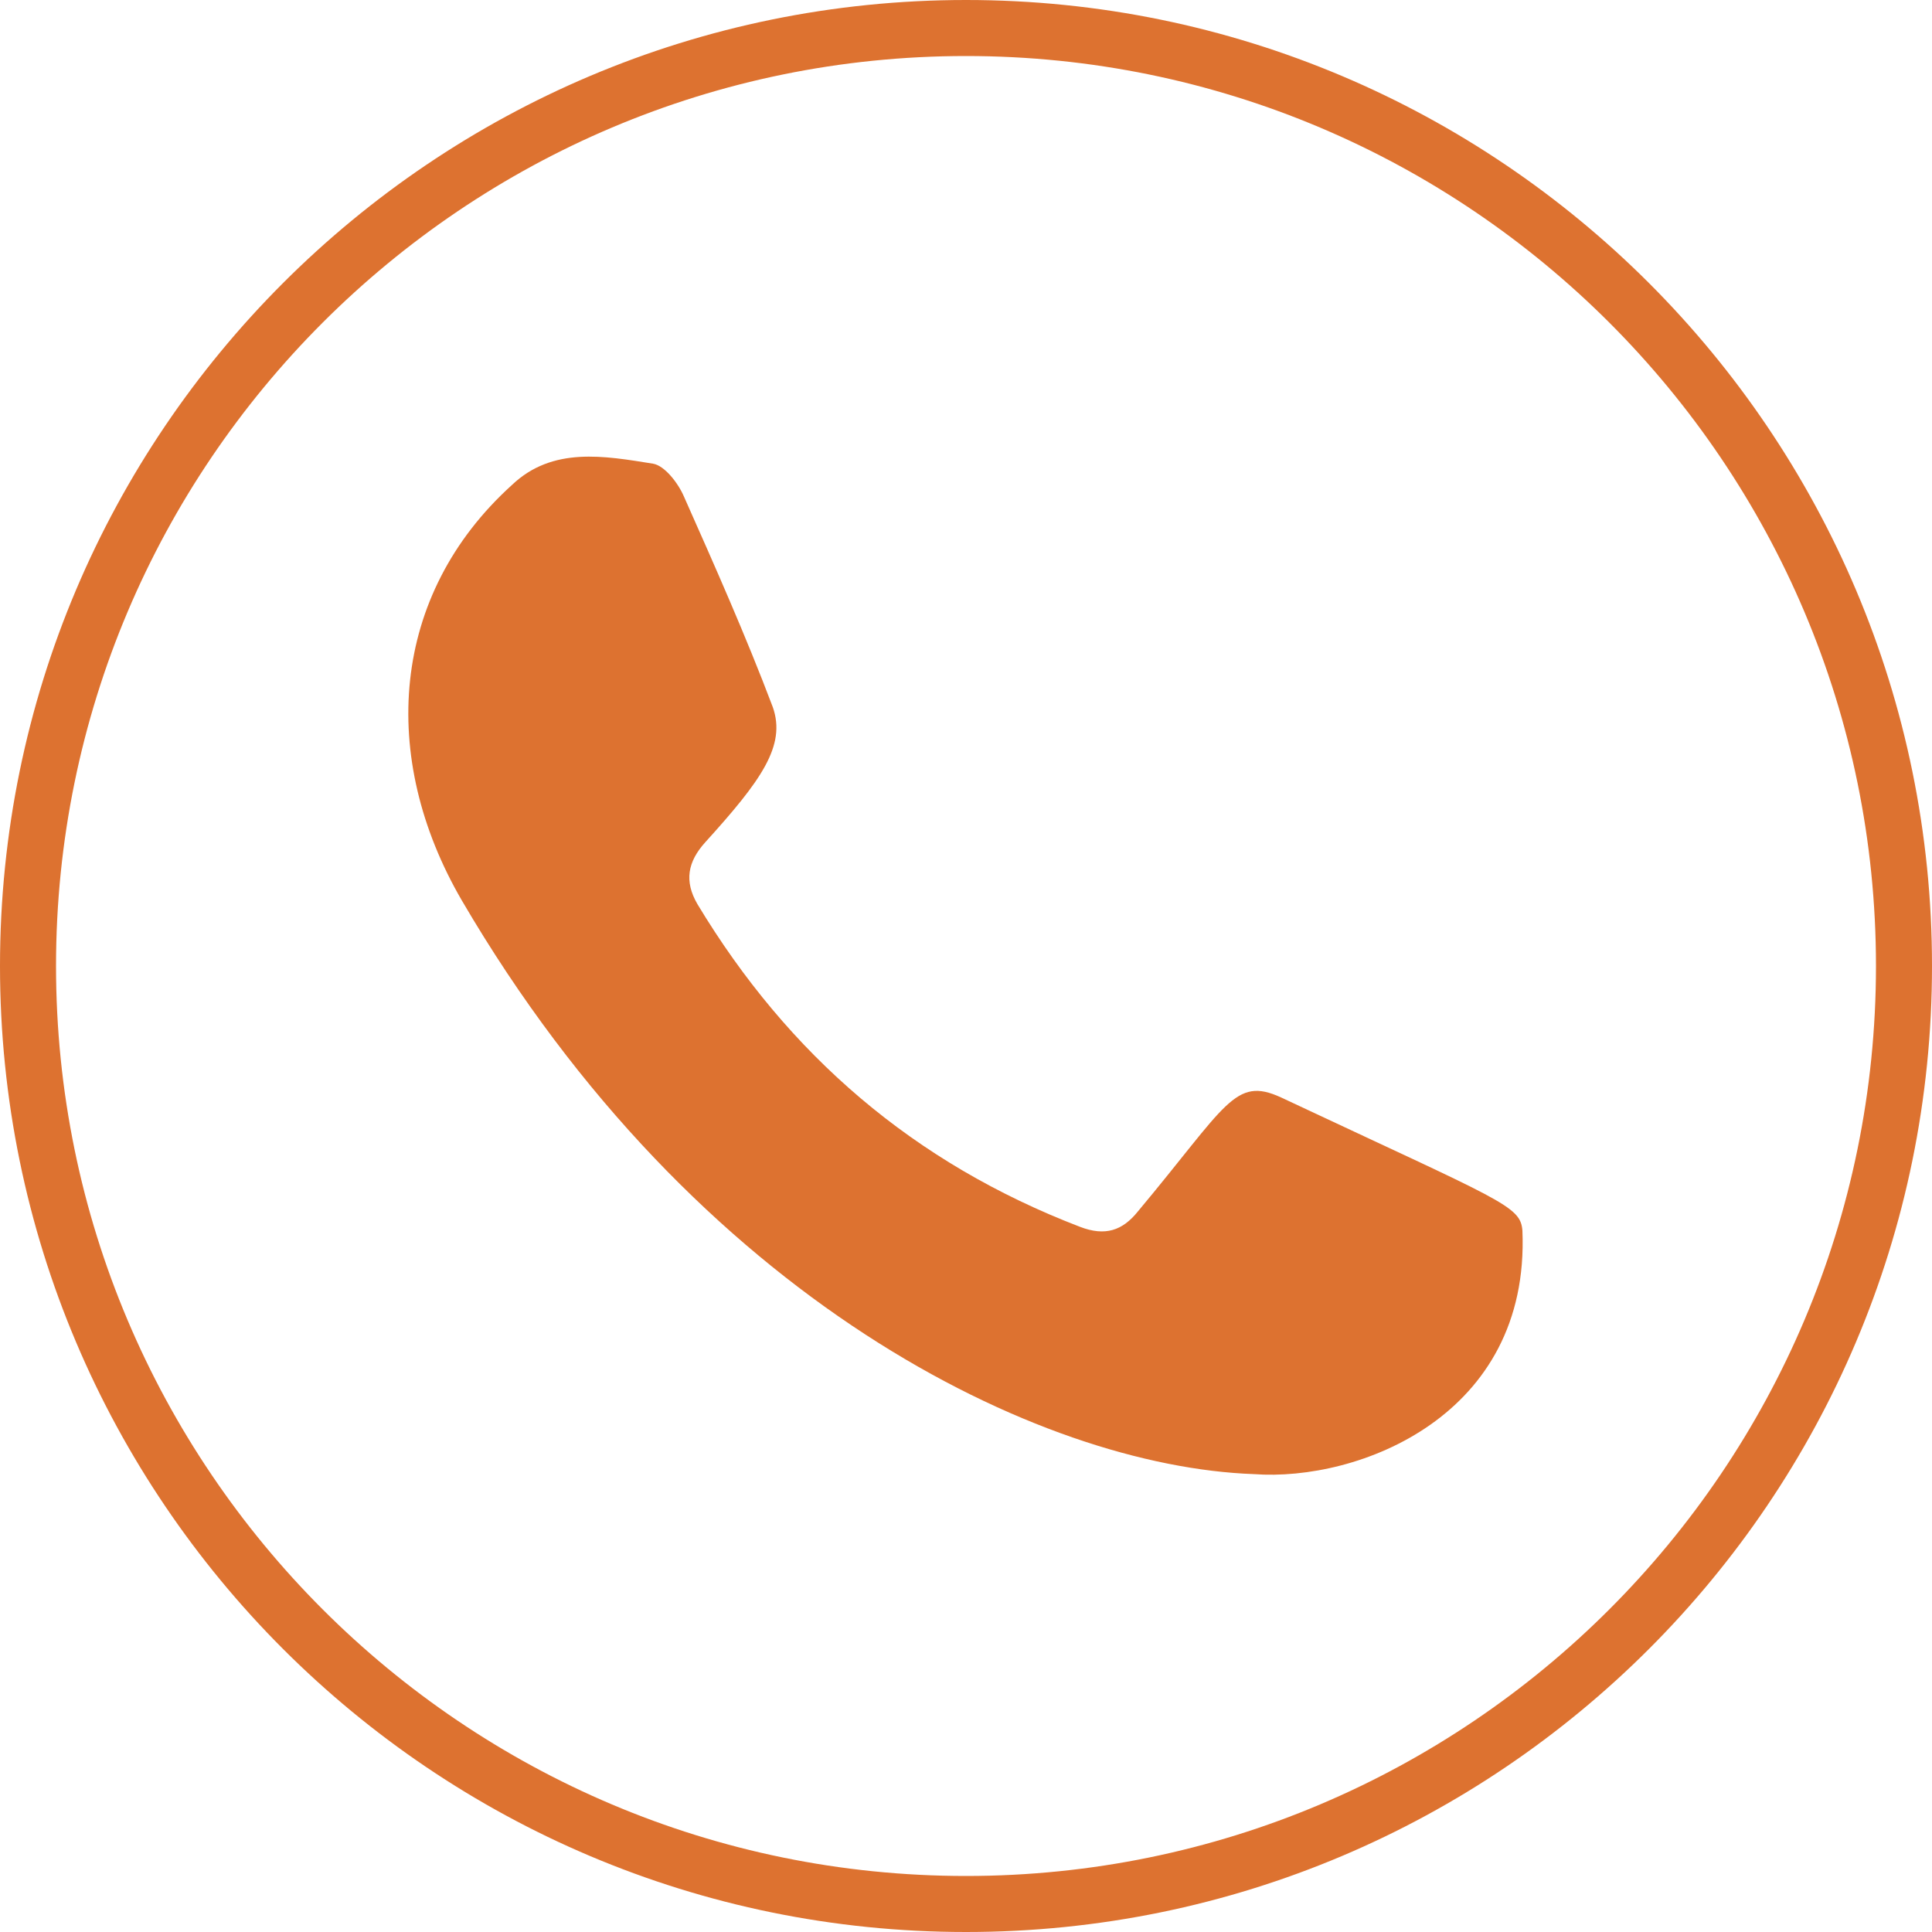
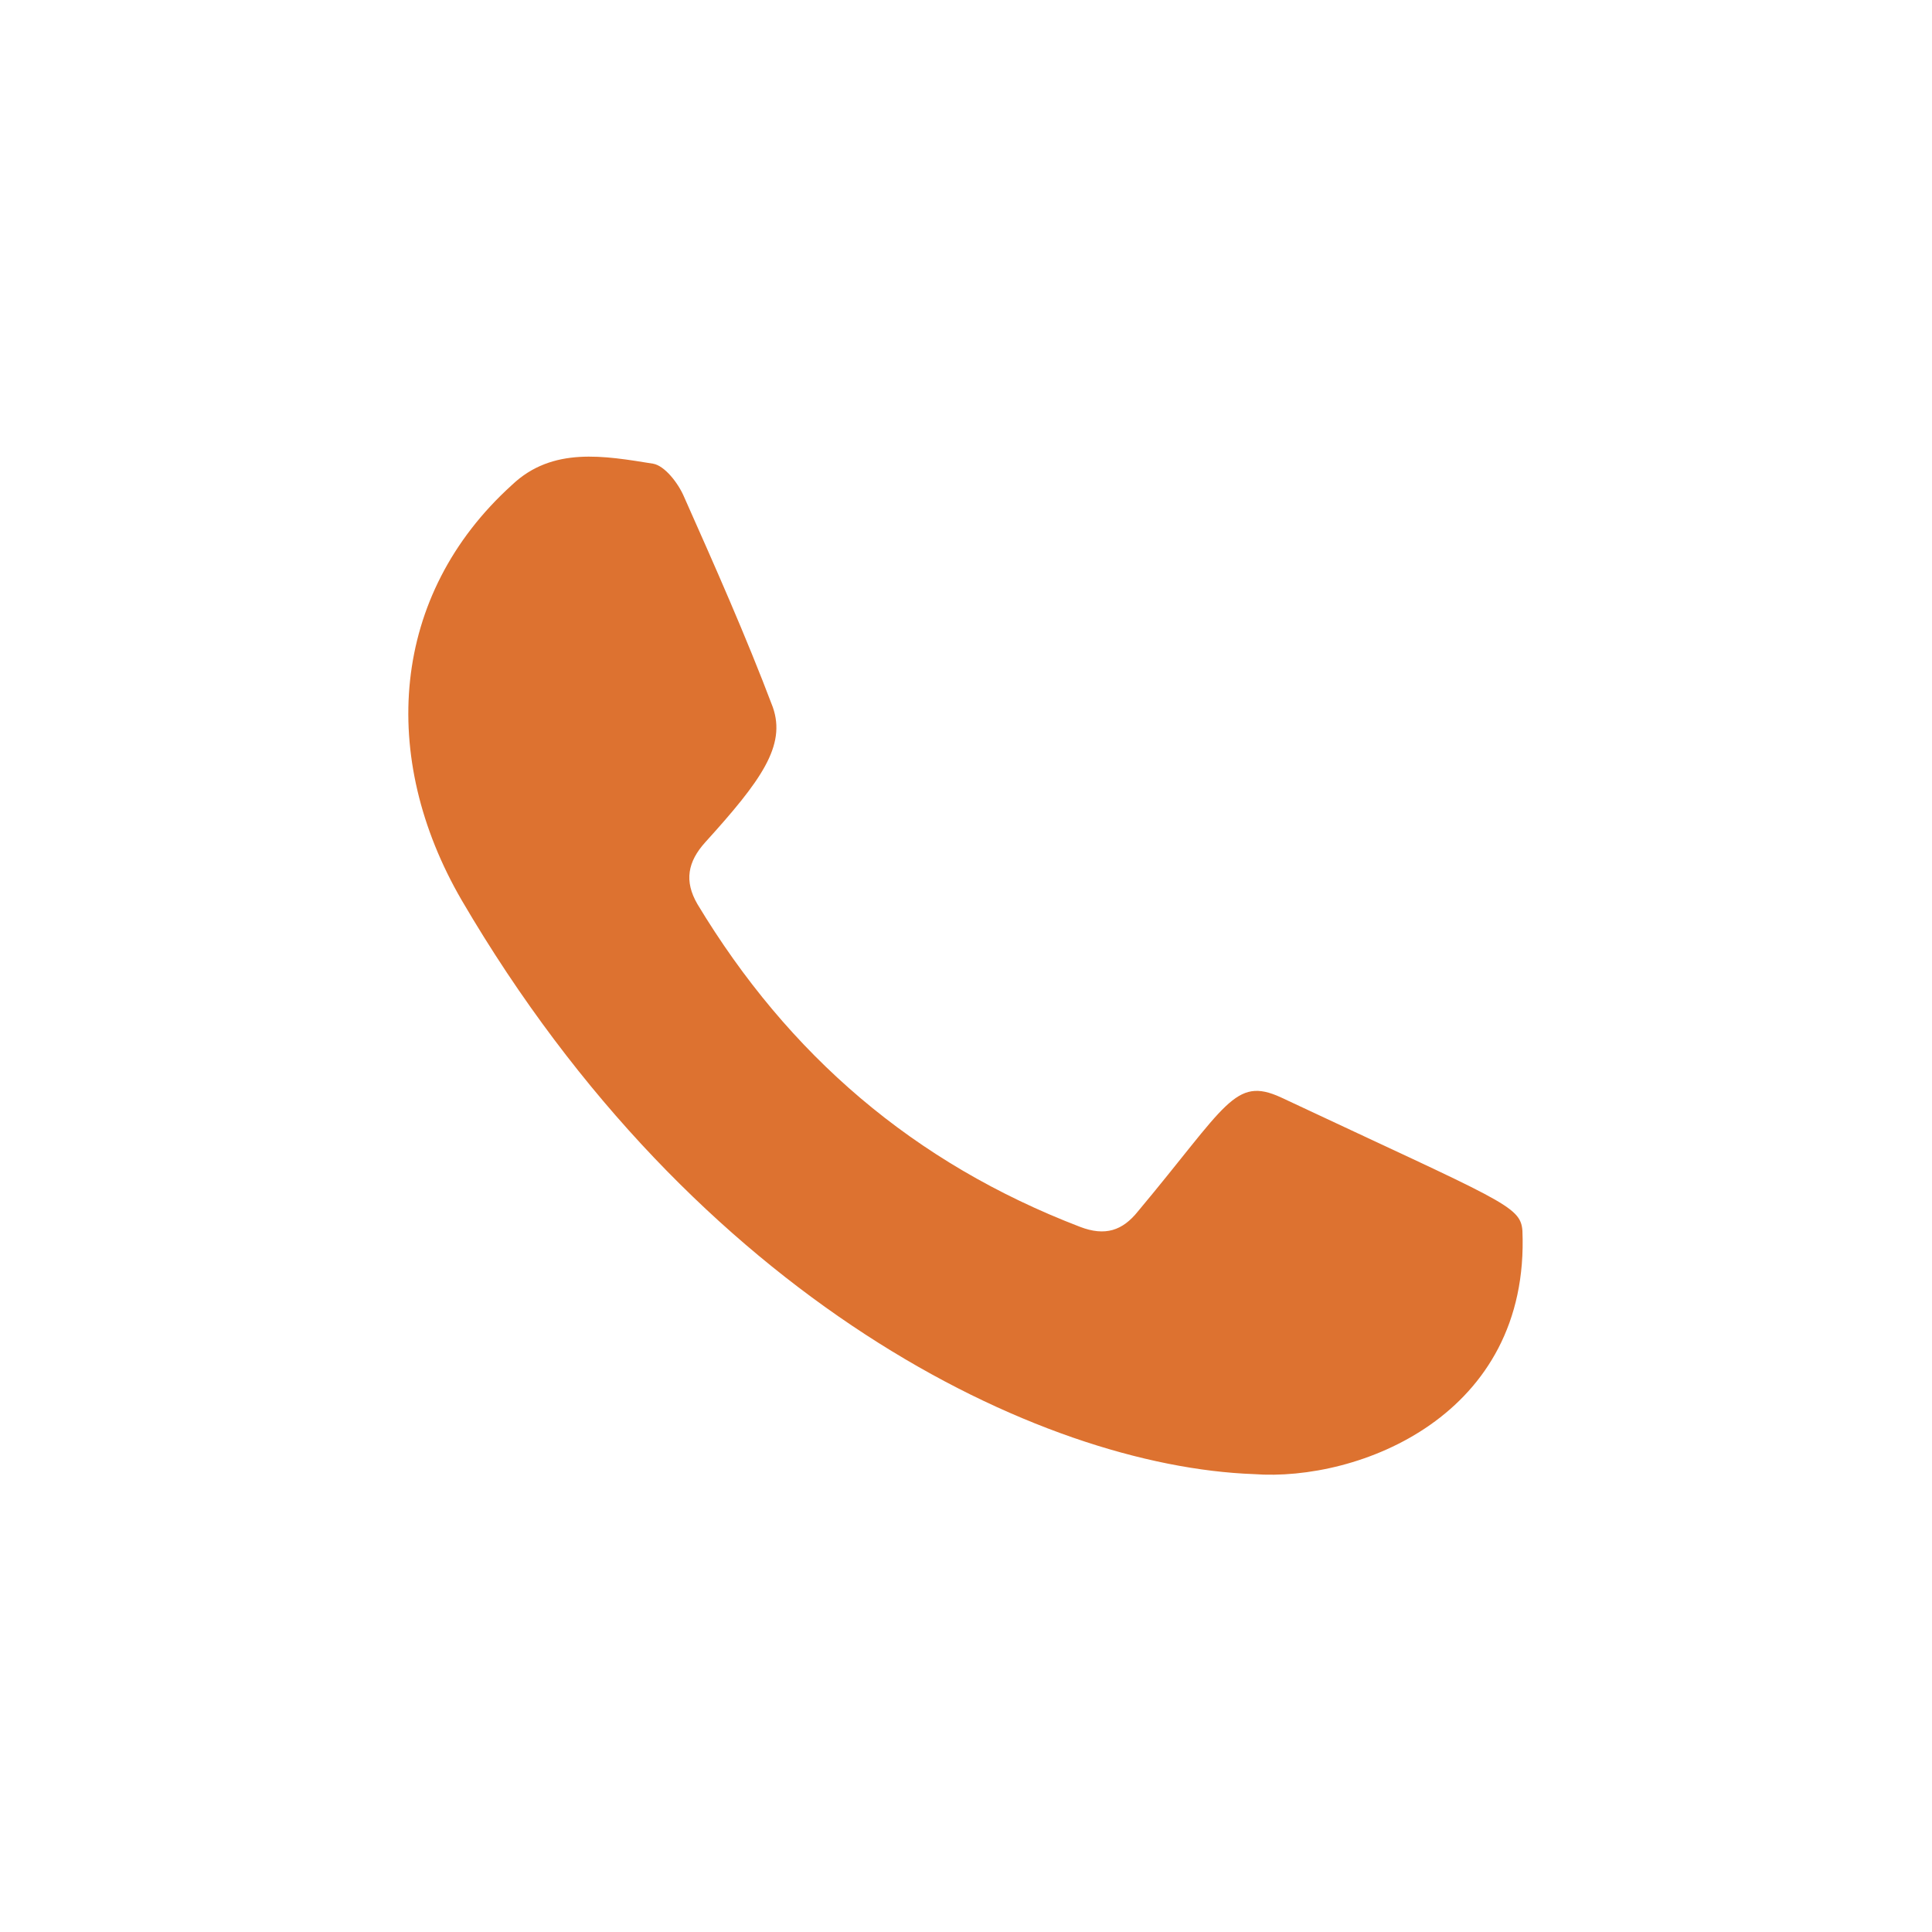
<svg xmlns="http://www.w3.org/2000/svg" version="1.1" id="Layer_1" x="0px" y="0px" viewBox="0 0 100 100" style="enable-background:new 0 0 100 100;" xml:space="preserve">
  <style type="text/css">
	.st0{fill:#DD7230;}
	.st1{fill-rule:evenodd;clip-rule:evenodd;fill:#DD7230;}
</style>
  <g>
-     <path class="st0" d="M50,100C22.4,100,0,77.6,0,50S22.4,0,50,0s50,22.4,50,50S77.6,100,50,100z M50,2.9C24,2.9,2.9,24,2.9,50   S24,97.1,50,97.1C76,97.1,97.1,76,97.1,50S76,2.9,50,2.9z" />
-   </g>
+     </g>
  <g id="XMLID_00000038375750704750951250000007143219357265402031_">
    <g id="XMLID_00000070120562733804443960000006377347812139493810_">
      <path class="st1" d="M64.9,76.3c-11.1-0.4-28.9-9-41-29.7c-4.3-7.4-3.7-15.8,2.6-21.5c2.1-2,4.8-1.5,7.3-1.1    c0.6,0.1,1.3,1,1.6,1.7c1.6,3.6,3.2,7.2,4.6,10.9c0.7,2-0.6,3.8-3.5,7c-0.9,1-1.1,2-0.4,3.2c4.7,7.8,11.2,13.4,19.8,16.7    c1.3,0.5,2.2,0.2,3-0.8c4.6-5.5,5-7,7.4-5.9c11.5,5.4,12.4,5.6,12.5,6.9C79.2,73.3,70.3,76.7,64.9,76.3z" />
    </g>
  </g>
</svg>